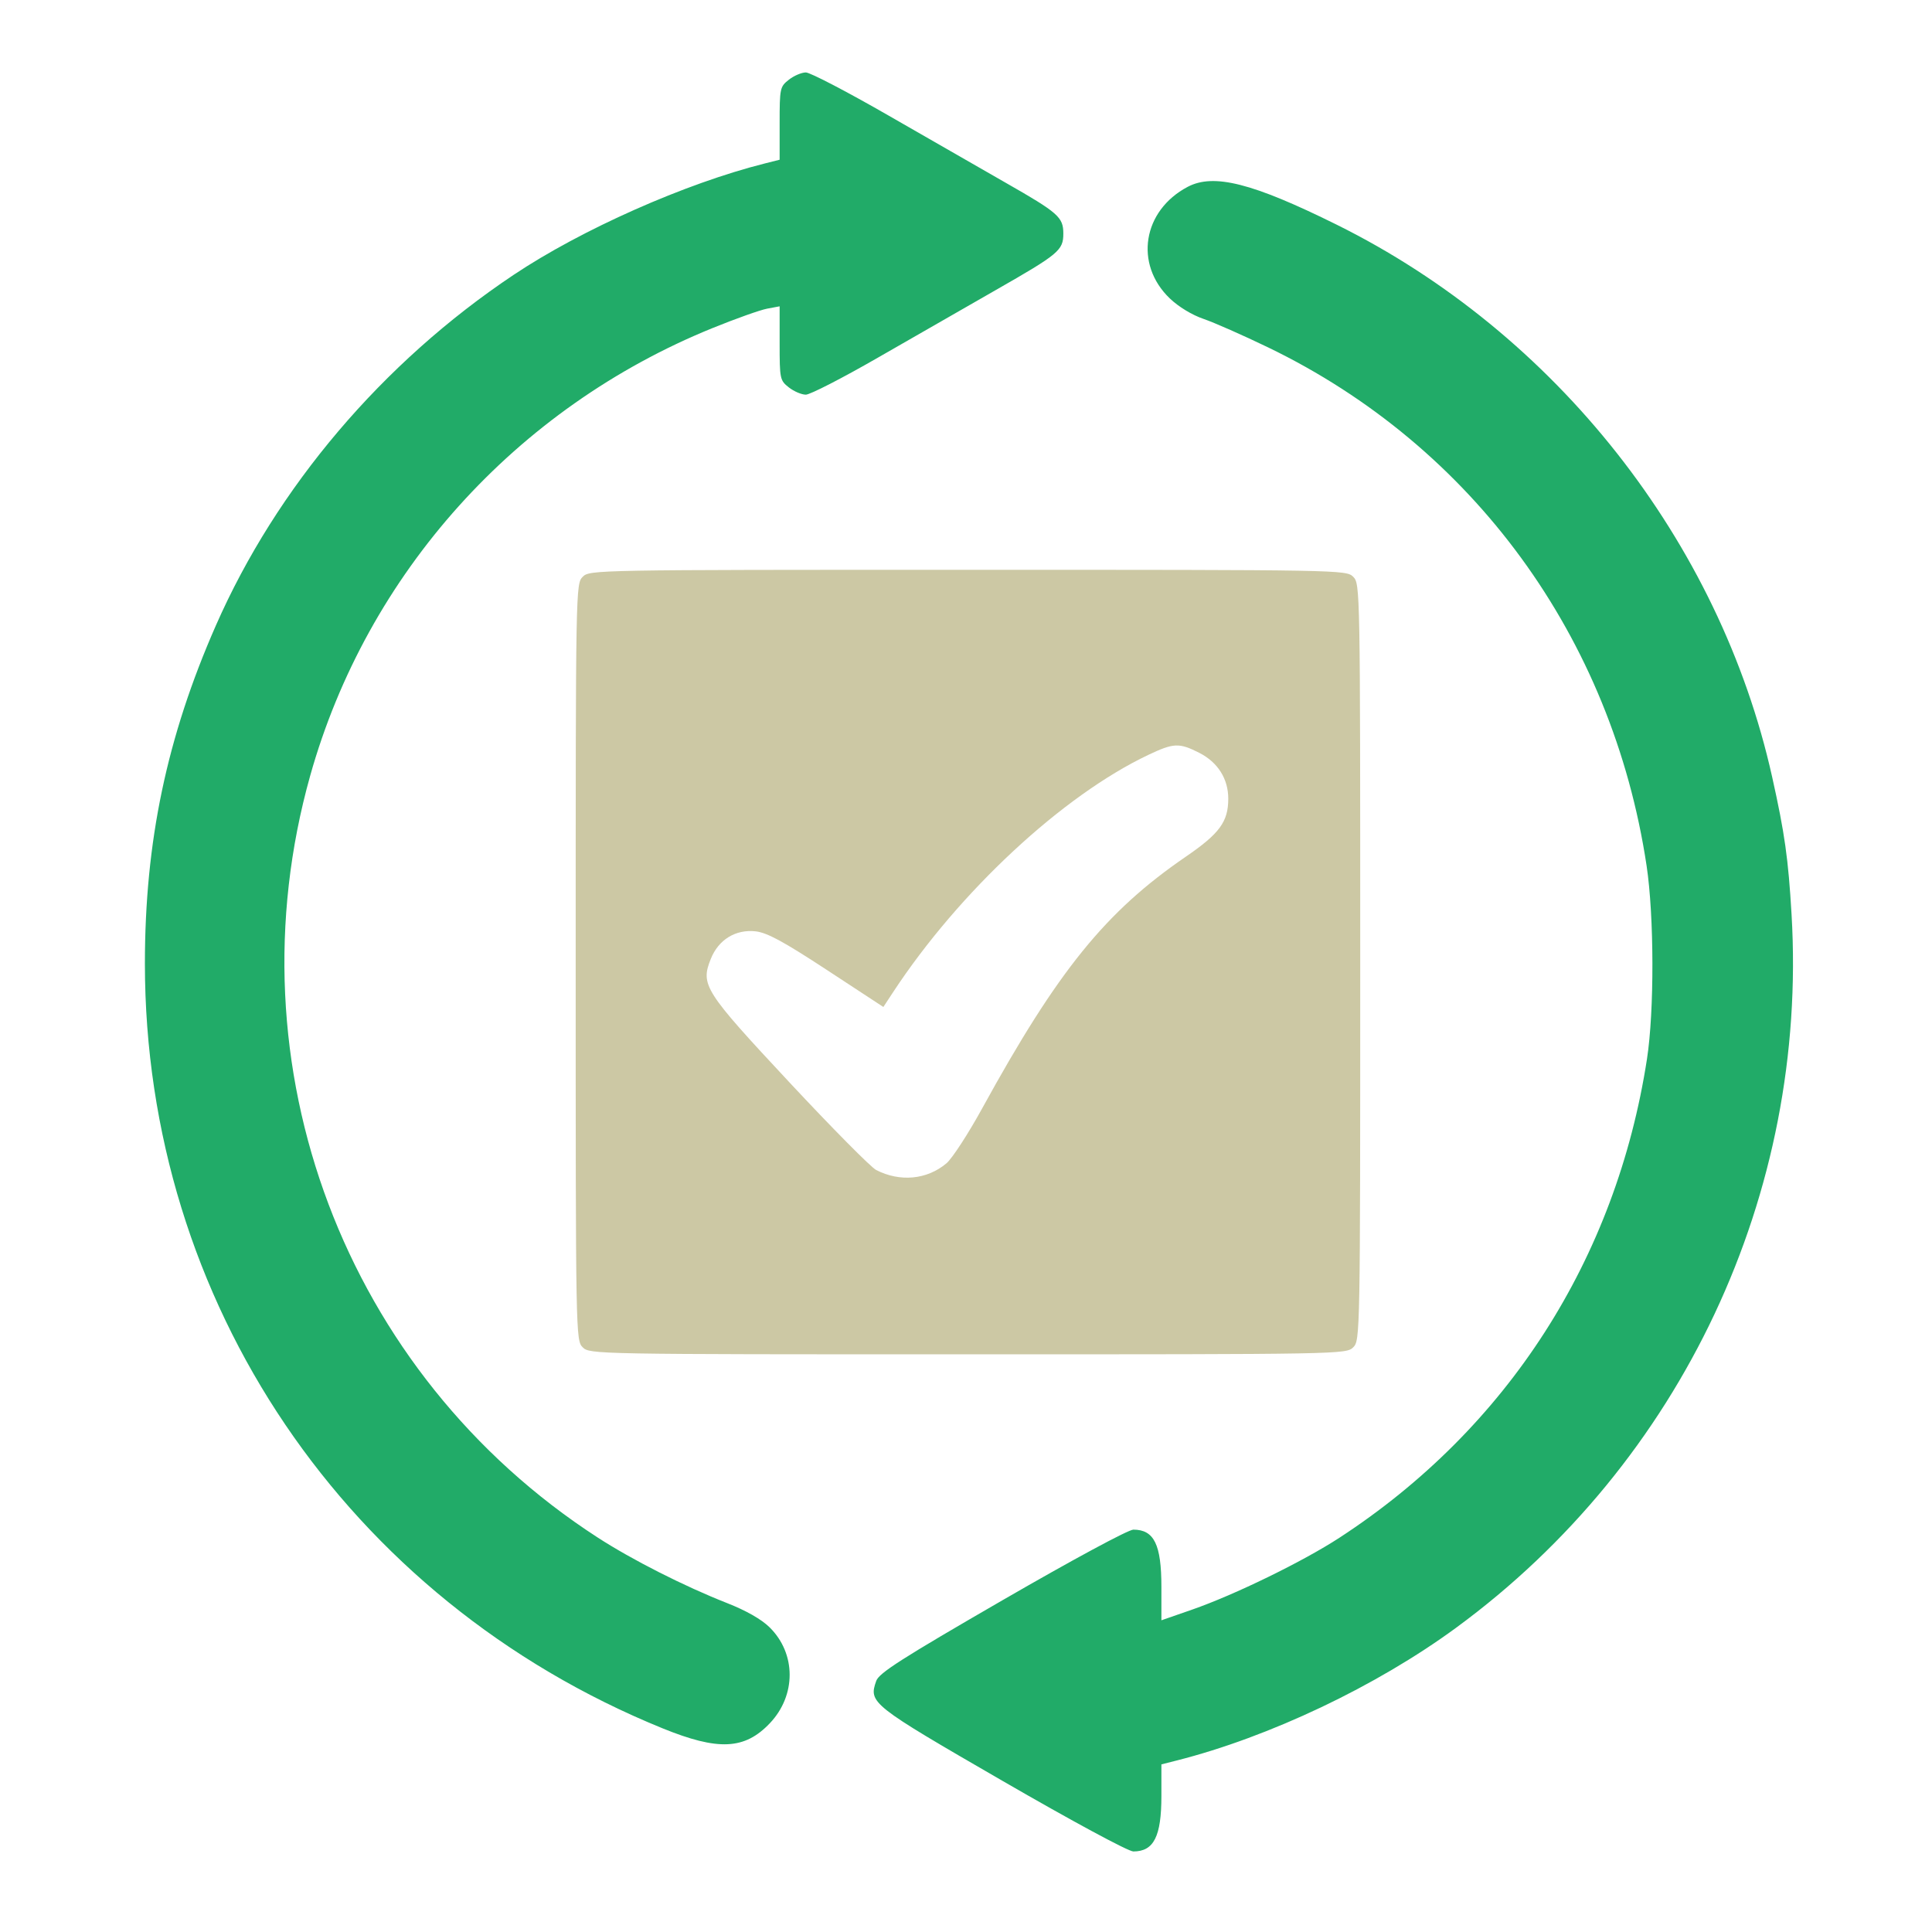
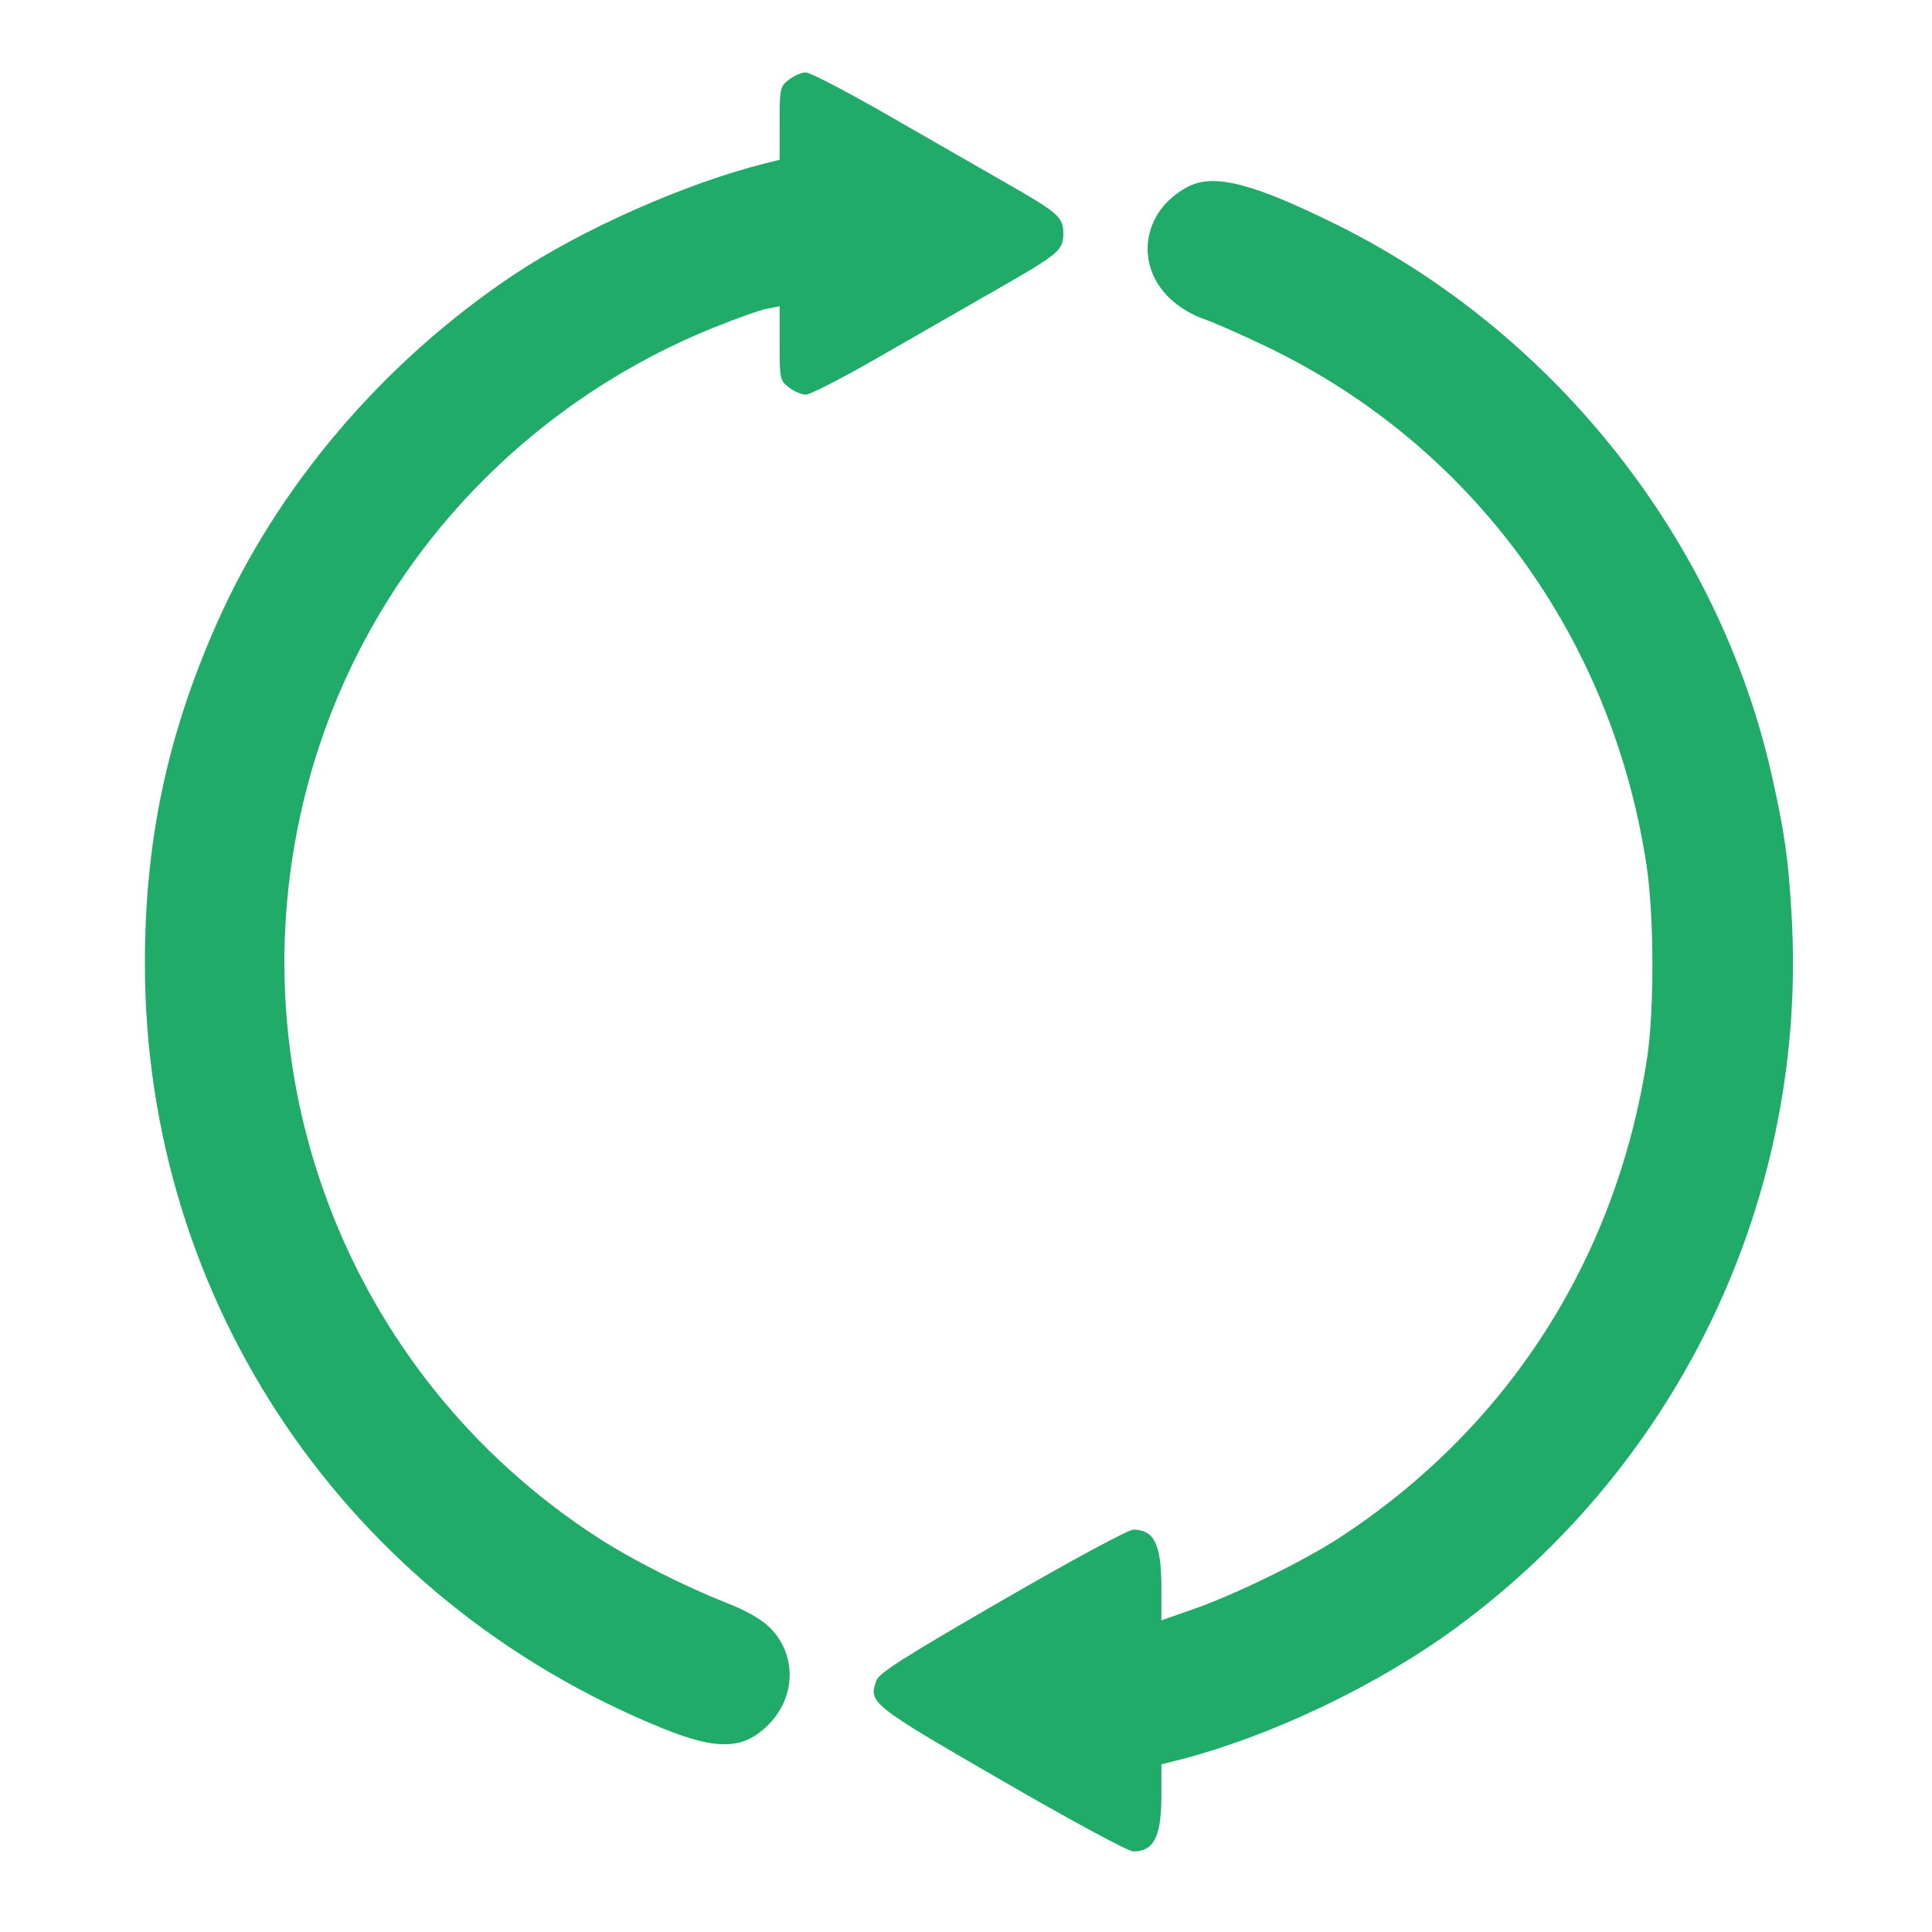
<svg xmlns="http://www.w3.org/2000/svg" width="80" height="80" viewBox="0 0 80 80" fill="none">
  <path fill-rule="evenodd" clip-rule="evenodd" d="M32.665 3.301C32.296 3.591 32.283 3.653 32.283 5.108V6.614L31.667 6.769C28.375 7.596 24.079 9.502 21.261 11.386C15.839 15.01 11.454 20.176 8.938 25.902C6.905 30.529 5.999 34.85 6 39.909C6.003 53.905 14.352 66.24 27.425 71.562C29.74 72.505 30.834 72.454 31.877 71.356C32.974 70.201 32.971 68.472 31.868 67.385C31.53 67.051 30.898 66.691 30.108 66.381C28.346 65.689 26.17 64.587 24.742 63.661C14.273 56.881 9.468 44.143 12.845 32.118C15.196 23.745 21.356 16.893 29.506 13.584C30.459 13.197 31.474 12.836 31.761 12.782L32.283 12.684V14.213C32.283 15.691 32.295 15.751 32.665 16.042C32.875 16.207 33.192 16.342 33.368 16.342C33.545 16.342 34.89 15.651 36.358 14.806C37.826 13.961 40.006 12.711 41.202 12.028C43.85 10.516 44.03 10.366 44.03 9.671C44.03 8.993 43.825 8.812 41.637 7.564C40.68 7.018 38.501 5.767 36.794 4.785C35.087 3.803 33.546 3 33.369 3C33.192 3 32.875 3.135 32.665 3.301ZM49.179 7.737C47.315 8.719 46.959 10.937 48.436 12.354C48.799 12.703 49.358 13.042 49.835 13.205C50.272 13.354 51.477 13.886 52.514 14.387C60.983 18.48 66.757 26.388 68.182 35.848C68.496 37.936 68.504 41.866 68.198 43.849C66.918 52.142 62.42 59.143 55.456 63.679C53.951 64.659 51.123 66.039 49.36 66.652L48.091 67.093V65.71C48.091 63.956 47.79 63.341 46.931 63.339C46.722 63.339 44.418 64.581 41.496 66.271C37.333 68.678 36.398 69.276 36.283 69.603C35.963 70.513 36.058 70.588 41.496 73.733C44.418 75.423 46.722 76.665 46.931 76.665C47.778 76.663 48.091 76.044 48.091 74.368V73.059L48.707 72.903C52.554 71.931 57.001 69.819 60.306 67.393C69.641 60.541 74.865 49.43 74.185 37.871C74.049 35.553 73.901 34.504 73.381 32.172C71.204 22.404 64.415 13.796 55.344 9.301C51.862 7.576 50.256 7.169 49.179 7.737Z" fill="#21AB68" />
-   <path fill-rule="evenodd" clip-rule="evenodd" d="M24.128 23.884C23.841 24.17 23.838 24.367 23.838 39.837C23.838 55.306 23.841 55.503 24.128 55.789C24.414 56.076 24.611 56.08 40.081 56.08C55.55 56.08 55.747 56.076 56.034 55.789C56.32 55.503 56.324 55.306 56.324 39.837C56.324 24.367 56.32 24.17 56.034 23.884C55.747 23.597 55.55 23.594 40.081 23.594C24.611 23.594 24.414 23.597 24.128 23.884ZM49.655 31.171C50.427 31.563 50.861 32.249 50.86 33.075C50.859 34.026 50.5 34.516 49.1 35.475C45.776 37.752 43.806 40.186 40.673 45.89C40.093 46.947 39.425 47.973 39.19 48.171C38.385 48.848 37.272 48.954 36.281 48.448C36.065 48.338 34.45 46.706 32.692 44.822C29.153 41.029 29 40.788 29.433 39.705C29.752 38.907 30.462 38.472 31.29 38.565C31.764 38.619 32.444 38.987 34.242 40.166L36.578 41.697L36.975 41.093C39.708 36.93 43.994 32.944 47.55 31.258C48.6 30.76 48.825 30.751 49.655 31.171Z" fill="#CCC8A4" />
</svg>